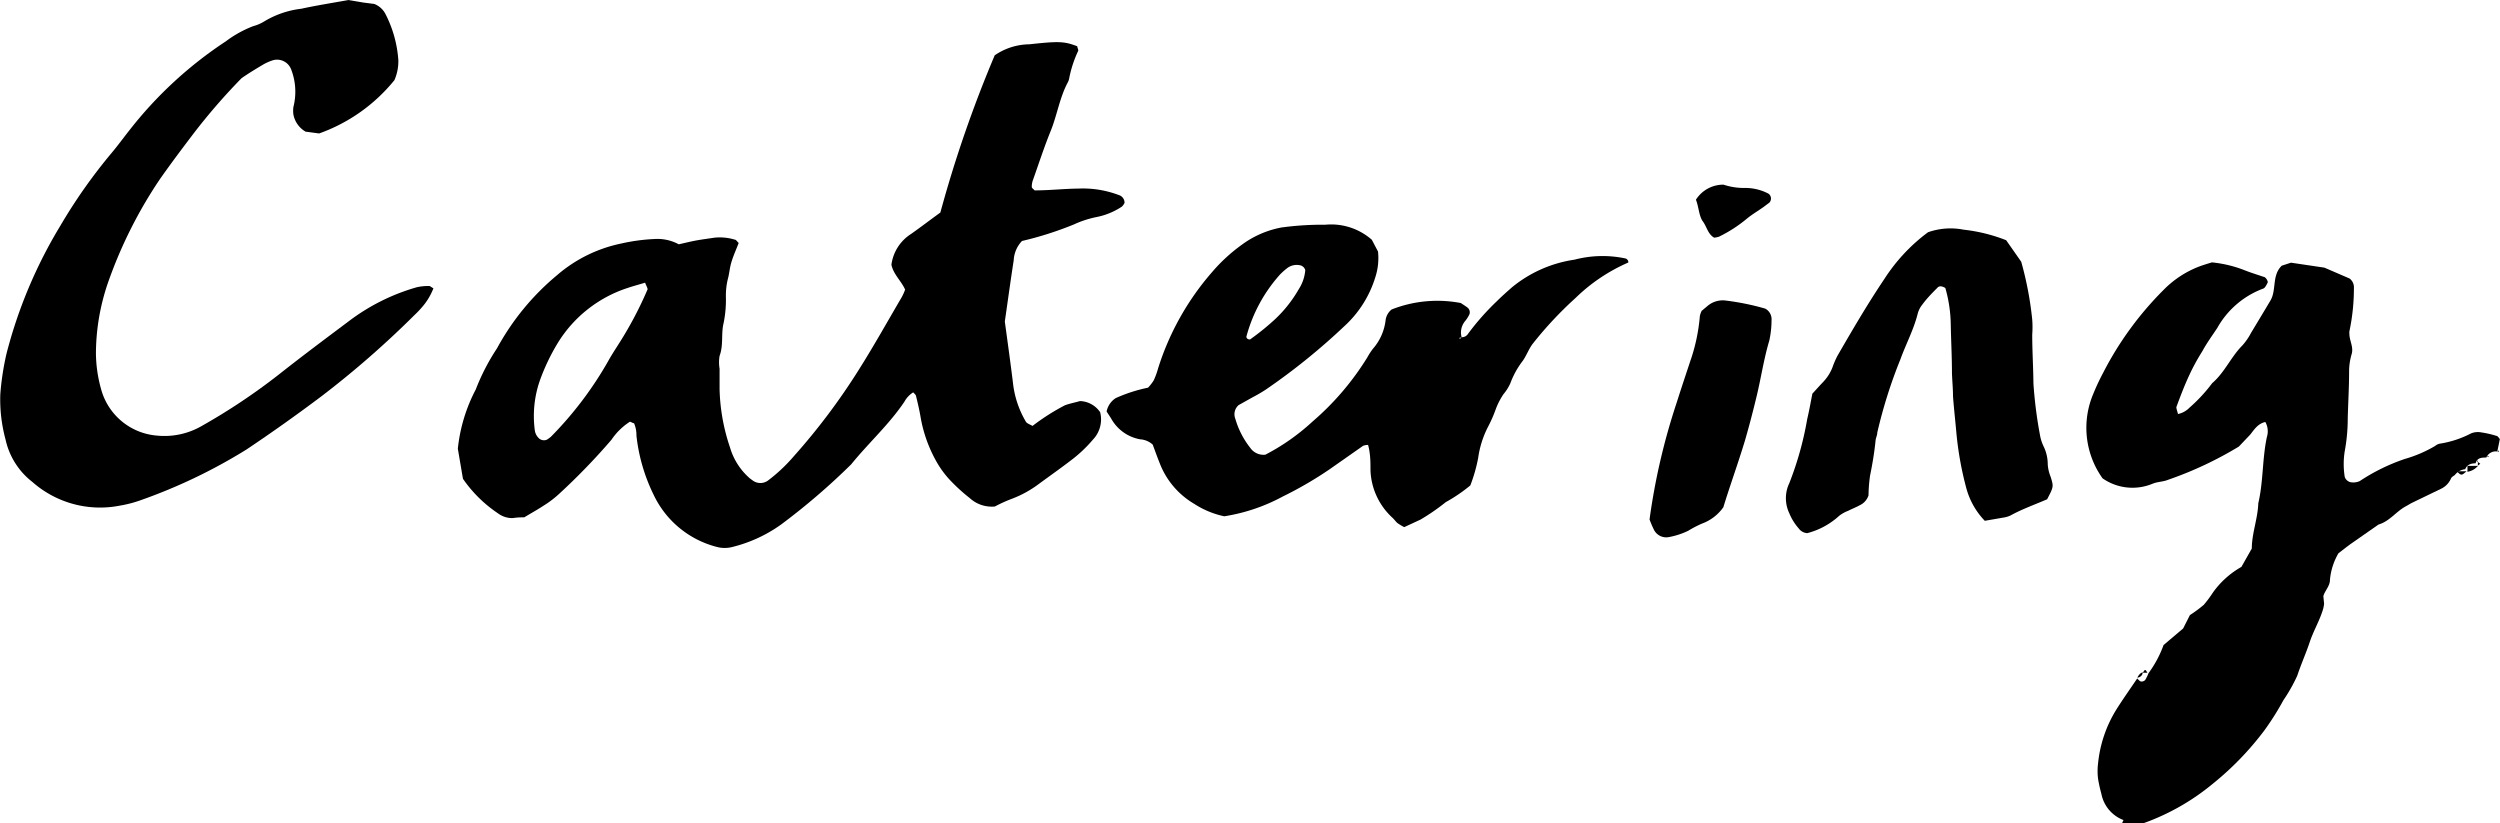
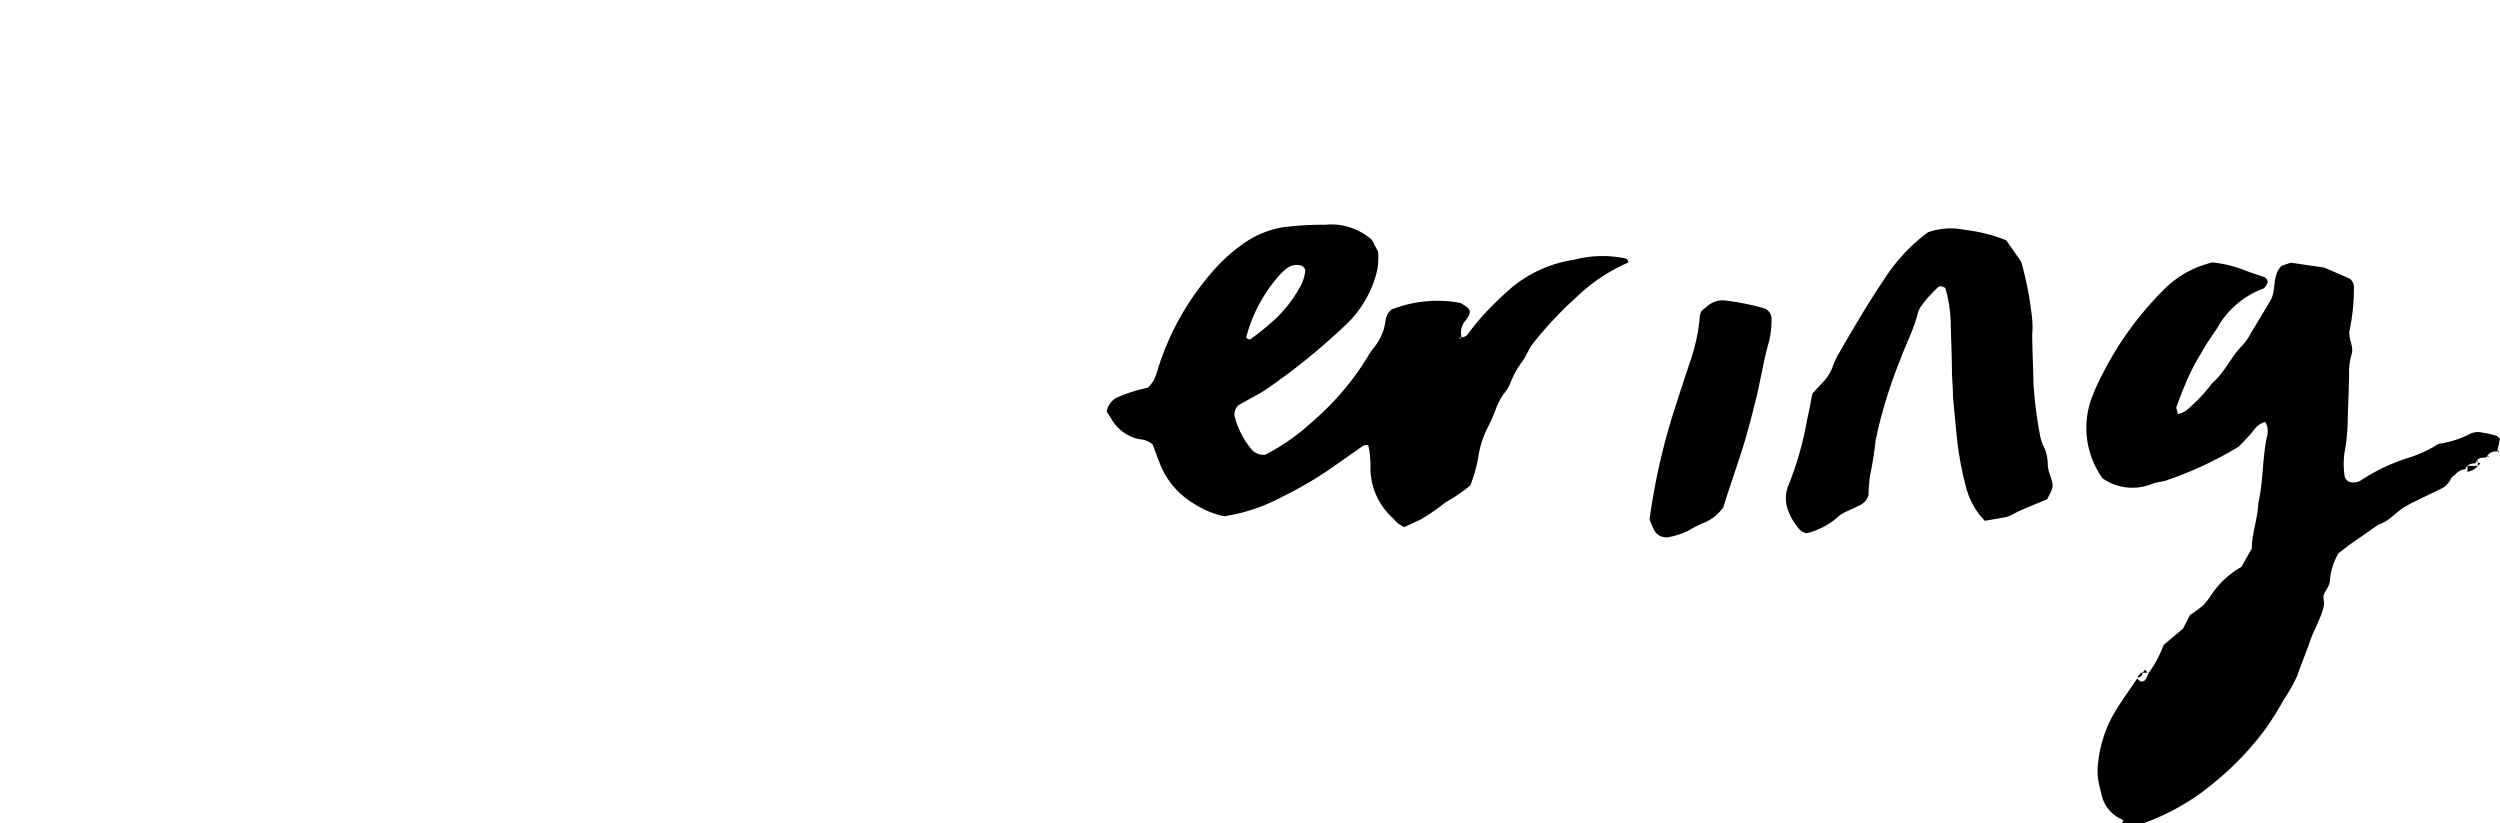
<svg xmlns="http://www.w3.org/2000/svg" width="58.56mm" height="19.28mm" viewBox="0 0 166 54.65">
  <defs>
    <style>.a{fill-rule:evenodd;}</style>
  </defs>
  <title>CateringPURE_MFY</title>
-   <path class="a" d="M60.1,19.23c-.24-.56-.77-1-.91-1.65a2.86,2.86,0,0,1,1.31-2.05c.65-.46,1.28-.94,1.94-1.42A82,82,0,0,1,66.05,3.67a4.14,4.14,0,0,1,2.3-.73c2-.22,2.33-.19,3.18.13,0,.1.09.22.06.31A7.71,7.71,0,0,0,71,5.17a.89.89,0,0,1-.11.32c-.53,1-.7,2.16-1.13,3.22s-.78,2.14-1.16,3.21a1.32,1.32,0,0,0-.09.49c0,.08.13.16.19.23,1,0,1.94-.11,2.91-.12a6.72,6.72,0,0,1,2.68.43.53.53,0,0,1,.38.52.86.86,0,0,1-.18.25,4.66,4.66,0,0,1-1.73.7,6.82,6.82,0,0,0-1.45.48A22.8,22.8,0,0,1,67.86,16a2,2,0,0,0-.55,1.29c-.22,1.41-.41,2.82-.59,4.06.2,1.46.38,2.76.54,4.06A6.4,6.4,0,0,0,68.12,28c.07.12.27.18.44.28a14.46,14.46,0,0,1,2.15-1.37c.32-.12.66-.18,1-.28a1.68,1.68,0,0,1,1.34.74,1.94,1.94,0,0,1-.48,1.82,9,9,0,0,1-1.49,1.4c-.68.52-1.36,1-2.07,1.52a7.28,7.28,0,0,1-1.8,1,9.72,9.72,0,0,0-1.15.52,2.16,2.16,0,0,1-1.67-.56A11.88,11.88,0,0,1,63,31.79a6.5,6.5,0,0,1-.88-1.25,9.15,9.15,0,0,1-1-2.89c-.08-.45-.18-.89-.29-1.33,0-.1-.12-.18-.19-.27a1.64,1.64,0,0,0-.58.61c-1,1.5-2.39,2.75-3.54,4.17a44.47,44.47,0,0,1-4.66,4,9.45,9.45,0,0,1-3.24,1.49,2,2,0,0,1-1,0,6.4,6.4,0,0,1-4.22-3.47,11.84,11.84,0,0,1-1.14-3.92,2,2,0,0,0-.16-.83c-.1,0-.23-.12-.29-.09a4.26,4.26,0,0,0-1.21,1.19,42.61,42.61,0,0,1-3.44,3.56,6.91,6.91,0,0,1-1.09.83c-.38.25-.78.47-1.26.76-.19,0-.47,0-.75.05a1.58,1.58,0,0,1-1-.32,8.7,8.7,0,0,1-2.32-2.29l-.34-2a10.87,10.87,0,0,1,1.19-3.93A14.28,14.28,0,0,1,33,23.13a16.62,16.62,0,0,1,4-4.87,9.44,9.44,0,0,1,4.24-2.09,12.63,12.63,0,0,1,2.19-.3,3,3,0,0,1,1.64.35c.41-.09.8-.19,1.19-.26s.79-.12,1.18-.18a3.44,3.44,0,0,1,1.35.13c.09,0,.16.14.26.22-.16.42-.35.83-.48,1.26s-.14.79-.25,1.17a4.67,4.67,0,0,0-.12,1.18,7.67,7.67,0,0,1-.15,1.7c-.18.72,0,1.47-.27,2.19a2.57,2.57,0,0,0,0,.85c0,.46,0,.91,0,1.37a12.94,12.94,0,0,0,.69,3.85,4.32,4.32,0,0,0,1.25,2c.08.08.18.14.27.21a.86.86,0,0,0,1,0,11,11,0,0,0,1.74-1.64A42.74,42.74,0,0,0,57,24.59c1-1.58,1.92-3.23,2.87-4.85A3.63,3.63,0,0,0,60.1,19.23Zm-17.27-.46c-.43.13-.81.23-1.19.36a8.54,8.54,0,0,0-4.59,3.62,13.68,13.68,0,0,0-1.18,2.45,7.16,7.16,0,0,0-.36,3.36.88.88,0,0,0,.32.58.51.51,0,0,0,.47.06,2.14,2.14,0,0,0,.28-.2,24,24,0,0,0,3.79-5c.22-.4.47-.78.71-1.16A24.88,24.88,0,0,0,43,19.21C43,19.11,42.89,18.93,42.84,18.78Z" />
  <path class="a" d="M141,54.45a2.33,2.33,0,0,1-1.47-1.75,9,9,0,0,1-.22-1,4.15,4.15,0,0,1,0-1,8.36,8.36,0,0,1,1.18-3.53c.45-.72.94-1.41,1.42-2.12l0,0c.08.07.16.18.25.2a.32.32,0,0,0,.28-.1,2.51,2.51,0,0,0,.22-.45l0,0a7.37,7.37,0,0,0,1-1.87l1.3-1.1.45-.89a8.29,8.29,0,0,0,.92-.68,7.57,7.57,0,0,0,.61-.82,5.86,5.86,0,0,1,1.89-1.7l.69-1.22c0-1,.4-2,.43-3,.34-1.45.26-2.95.57-4.4a1.27,1.27,0,0,0-.1-1c-.49.1-.74.5-1,.83l-.76.8a24.35,24.35,0,0,1-4.71,2.21c-.31.13-.67.12-1,.25a3.47,3.47,0,0,1-3.34-.35,5.77,5.77,0,0,1-.62-5.6c.19-.47.41-.94.65-1.39a21.84,21.84,0,0,1,4-5.5,6.64,6.64,0,0,1,2.4-1.58c.27-.1.54-.18.83-.27a8.15,8.15,0,0,1,2.14.51c.42.17.86.3,1.29.45.14,0,.32.3.27.39s-.16.35-.29.39a5.82,5.82,0,0,0-3.05,2.61c-.34.52-.7,1-1,1.56a13.52,13.52,0,0,0-.89,1.64c-.31.67-.57,1.36-.83,2.06,0,.12.07.3.11.46a1.5,1.5,0,0,0,.77-.43,10.48,10.48,0,0,0,1.5-1.62c.83-.71,1.25-1.75,2-2.5a4.08,4.08,0,0,0,.58-.84c.44-.73.88-1.46,1.29-2.15s.08-1.67.75-2.31l.61-.2,2.22.33,1.67.72a.73.73,0,0,1,.29.62A13.82,13.82,0,0,1,156,22a.67.67,0,0,0,0,.17c0,.45.29.87.15,1.34a4.08,4.08,0,0,0-.17,1.17c0,1-.06,2-.09,3.07a11.91,11.91,0,0,1-.2,2.21,5.37,5.37,0,0,0,0,1.7.53.53,0,0,0,.5.37,1,1,0,0,0,.5-.09,12.87,12.87,0,0,1,3-1.47,8.53,8.53,0,0,0,2-.86.72.72,0,0,1,.3-.15,6.74,6.74,0,0,0,2.1-.69,1.21,1.21,0,0,1,.67-.06,6.51,6.51,0,0,1,1,.23c.09,0,.16.14.23.21l-.17.83,0,0a.68.68,0,0,0-.73.4l0,0c-.3,0-.6,0-.71.38l.05,0c-.3,0-.6.05-.74.39l.05,0a1,1,0,0,0-.74.39l0,0c-.09.07-.21.13-.25.22a1.35,1.35,0,0,1-.7.71l-1.84.89c-.15.07-.3.17-.45.25-.65.34-1.08,1-1.83,1.22l-1.82,1.27c-.28.2-.54.41-.84.64a4.24,4.24,0,0,0-.56,1.75c0,.43-.33.71-.44,1.09l.05.51a2.77,2.77,0,0,1-.06.33c-.22.76-.64,1.45-.89,2.2s-.58,1.48-.83,2.24a11,11,0,0,1-.92,1.63,18.58,18.58,0,0,1-1.26,2,19.86,19.86,0,0,1-3.43,3.55,15.28,15.28,0,0,1-4.89,2.72,5.31,5.31,0,0,1-.55.13l-.6-.2" />
-   <path class="a" d="M146.36,44.67a1.05,1.05,0,0,0-.23.24c-.07.14,0,.23.12.2s.06-.1.06-.15,0-.23,0-.34c.24,0,.34-.12.37-.33a.53.53,0,0,0,.37-.25c.09-.11.12-.19,0-.24a.17.17,0,0,0-.25.09,3.21,3.21,0,0,0-.11.44C146.51,44.34,146.42,44.48,146.36,44.67Z" />
  <path class="a" d="M145.37,46.41c-.45,0-.66.33-.83.69a.15.15,0,0,0,0,.13.17.17,0,0,0,.14,0,1,1,0,0,0,.6-.9,1,1,0,0,0,.23-.22c.07-.13,0-.22-.1-.2s-.06.09-.06.14S145.37,46.3,145.37,46.41Z" />
  <path class="a" d="M97.06,22.39a.48.48,0,0,0,.42-.23A16.68,16.68,0,0,1,99.39,20c.32-.32.66-.62,1-.92a8.47,8.47,0,0,1,4.16-1.84,7.32,7.32,0,0,1,3.38-.08.26.26,0,0,1,.19.27,11.68,11.68,0,0,0-3.51,2.36,24.9,24.9,0,0,0-2.81,3c-.28.35-.43.8-.69,1.17a5.63,5.63,0,0,0-.82,1.48,3,3,0,0,1-.45.72,4.63,4.63,0,0,0-.54,1.06,8.93,8.93,0,0,1-.48,1.09,6.43,6.43,0,0,0-.67,2.1,10.52,10.52,0,0,1-.52,1.82A10.47,10.47,0,0,1,96,33.34a14.07,14.07,0,0,1-1.68,1.16L93.24,35a3.7,3.7,0,0,1-.45-.27c-.13-.11-.22-.26-.35-.37A4.49,4.49,0,0,1,91,31.22c0-.4,0-.8-.06-1.19a3.71,3.71,0,0,0-.1-.49,1,1,0,0,0-.33.06l-2.24,1.57a25.15,25.15,0,0,1-3.1,1.8,12.07,12.07,0,0,1-3.88,1.31,5.89,5.89,0,0,1-2-.83A5.35,5.35,0,0,1,77,30.74c-.17-.42-.32-.85-.46-1.22a1.36,1.36,0,0,0-.83-.35,2.75,2.75,0,0,1-1.9-1.33c-.11-.19-.24-.37-.33-.52a1.36,1.36,0,0,1,.61-.89,10.24,10.24,0,0,1,2.14-.69,2.94,2.94,0,0,0,.38-.49,5.09,5.09,0,0,0,.29-.8,17.86,17.86,0,0,1,3.57-6.37,11.18,11.18,0,0,1,2-1.84,6.4,6.4,0,0,1,2.64-1.14A20.41,20.41,0,0,1,88,14.92a4.09,4.09,0,0,1,3.09,1l.41.78a4.1,4.1,0,0,1-.18,1.71,7.29,7.29,0,0,1-2.08,3.27,42.5,42.5,0,0,1-5.18,4.18,9.45,9.45,0,0,1-.89.52l-.93.52a.81.81,0,0,0-.22.89,5.68,5.68,0,0,0,1,1.95,1.07,1.07,0,0,0,1,.45A14.31,14.31,0,0,0,87.14,28a18.21,18.21,0,0,0,3.65-4.27,4.5,4.5,0,0,1,.37-.57A3.49,3.49,0,0,0,92,21.29a1.1,1.1,0,0,1,.4-.74A8.27,8.27,0,0,1,97,20.12c.16.11.31.2.44.3a.4.4,0,0,1,.13.45,2.31,2.31,0,0,1-.27.43,1.18,1.18,0,0,0-.24,1.12.49.49,0,0,0-.14,0s0,.06,0,.1ZM86.67,17.93a.46.46,0,0,0-.36-.32,1.05,1.05,0,0,0-.81.17,4.4,4.4,0,0,0-.51.45,10.07,10.07,0,0,0-2.23,4.12c0,.1.08.19.24.19a16.26,16.26,0,0,0,1.68-1.36,8.58,8.58,0,0,0,1.57-2A2.71,2.71,0,0,0,86.67,17.93Z" />
-   <path class="a" d="M28.78,19.14A4.15,4.15,0,0,1,28,20.42a6.19,6.19,0,0,1-.47.49,62.84,62.84,0,0,1-6.17,5.39q-2.46,1.85-5,3.55a36,36,0,0,1-7.07,3.38,7.94,7.94,0,0,1-1.32.34A6.79,6.79,0,0,1,2.15,32,4.88,4.88,0,0,1,.37,29.19a10.2,10.2,0,0,1-.35-3,17.85,17.85,0,0,1,.41-2.7A31.46,31.46,0,0,1,4,15a35.46,35.46,0,0,1,3.44-4.88c.4-.48.78-1,1.16-1.48A26.78,26.78,0,0,1,15,2.74a7.44,7.44,0,0,1,1.8-1,2.89,2.89,0,0,0,.78-.34A6.11,6.11,0,0,1,20,.58C21,.36,22.09.19,23.14,0l1,.17.71.09a1.41,1.41,0,0,1,.73.64A7.87,7.87,0,0,1,26.45,4a3.14,3.14,0,0,1-.26,1.32,11.31,11.31,0,0,1-5,3.54l-.9-.12a1.67,1.67,0,0,1-.81-1.15,1.94,1.94,0,0,1,0-.48,4.11,4.11,0,0,0-.15-2.51A1,1,0,0,0,18.12,4a3.39,3.39,0,0,0-.62.27c-.49.29-1,.6-1.46.92a40.53,40.53,0,0,0-3.23,3.73c-.76,1-1.51,2-2.21,3a30,30,0,0,0-3.43,6.85,14.57,14.57,0,0,0-.8,4.69A9.1,9.1,0,0,0,6.76,26a4.19,4.19,0,0,0,3.64,2.92,4.94,4.94,0,0,0,3-.64,41.07,41.07,0,0,0,5.11-3.41c1.52-1.2,3.07-2.36,4.62-3.52a13.66,13.66,0,0,1,4.55-2.28,3.52,3.52,0,0,1,.84-.08C28.57,19,28.67,19.09,28.78,19.14Z" />
  <path class="a" d="M129.17,19.12c-.24-.14-.42-.15-.54,0-.36.36-.72.73-1,1.12a1.58,1.58,0,0,0-.3.61c-.27,1.06-.78,2-1.14,3a32.22,32.22,0,0,0-1.54,4.88c0,.17-.09.33-.11.5-.08.8-.21,1.58-.37,2.36a10.32,10.32,0,0,0-.1,1.3,1.09,1.09,0,0,1-.59.66c-.25.14-.52.24-.77.37a2.24,2.24,0,0,0-.59.33A5,5,0,0,1,120,35.4a.76.76,0,0,1-.57-.32,3.54,3.54,0,0,1-.62-1,2.32,2.32,0,0,1,0-2A21.6,21.6,0,0,0,120,27.82c.13-.55.23-1.11.34-1.68.24-.26.47-.52.7-.76a2.93,2.93,0,0,0,.64-1,5.63,5.63,0,0,1,.34-.78c1-1.73,2-3.44,3.11-5.09a11.8,11.8,0,0,1,2.89-3.09,4.5,4.5,0,0,1,2.37-.17,10.94,10.94,0,0,1,2.82.7l1,1.43a22.59,22.59,0,0,1,.73,3.84,6.76,6.76,0,0,1,0,1c0,1.08.07,2.17.08,3.25a29.16,29.16,0,0,0,.43,3.39,2.87,2.87,0,0,0,.26.81,2.7,2.7,0,0,1,.26,1.16,2.61,2.61,0,0,0,.19.82c.21.67.2.67-.23,1.5-.78.34-1.64.64-2.44,1.08a1.69,1.69,0,0,1-.49.14l-1.21.21a5,5,0,0,1-1.23-2.18,22,22,0,0,1-.66-3.7c-.07-.79-.16-1.59-.22-2.38,0-.51-.05-1-.07-1.54,0-1.08-.06-2.17-.08-3.25A9.26,9.26,0,0,0,129.17,19.12Z" />
  <path class="a" d="M109.53,34.49a42.82,42.82,0,0,1,1.8-7.75c.29-.92.6-1.84.9-2.75a12.09,12.09,0,0,0,.64-3,1.44,1.44,0,0,1,.12-.35l.37-.31a1.57,1.57,0,0,1,1.27-.37,16.91,16.91,0,0,1,2.58.53.8.8,0,0,1,.42.78,6.29,6.29,0,0,1-.15,1.35c-.36,1.2-.54,2.44-.83,3.65-.24,1-.5,2-.79,3-.46,1.52-1,3-1.43,4.41A3,3,0,0,1,113,34.77a7.21,7.21,0,0,0-.9.47,5,5,0,0,1-1.28.42.91.91,0,0,1-1-.49A6.89,6.89,0,0,1,109.53,34.49Z" />
-   <path class="a" d="M112.61,13.26a2.15,2.15,0,0,1,1.83-1,4.33,4.33,0,0,0,1.37.22,3.28,3.28,0,0,1,1.62.38.4.4,0,0,1,.06.59l-.4.3c-.37.26-.76.49-1.1.77a9.11,9.11,0,0,1-1.84,1.19,1.4,1.4,0,0,1-.33.07c-.42-.24-.49-.73-.75-1.08S112.8,13.74,112.61,13.26Z" />
-   <path class="a" d="M163.78,31.29c-.34.3-.34.3-.66,0l0,0h.75Z" />
  <path class="a" d="M164.47,31a1.09,1.09,0,0,1-.69.33l.06,0v-.4l-.05,0h.74Z" />
  <path class="a" d="M142.28,44.67c.16-.25.16-.25.31,0l0,0h-.38Z" />
  <path class="a" d="M141.91,45c.09-.15.18-.31.37-.36l0,0a.37.37,0,0,1-.37.35Z" />
  <path class="a" d="M164.47,30.63l.22.16-.21.17.05,0c0-.13,0-.27,0-.4Z" />
  <path class="a" d="M165.83,29.95l.08.08,0-.12Z" />
  <path class="a" d="M165.14,30.3l.15.05-.11-.1Z" />
</svg>